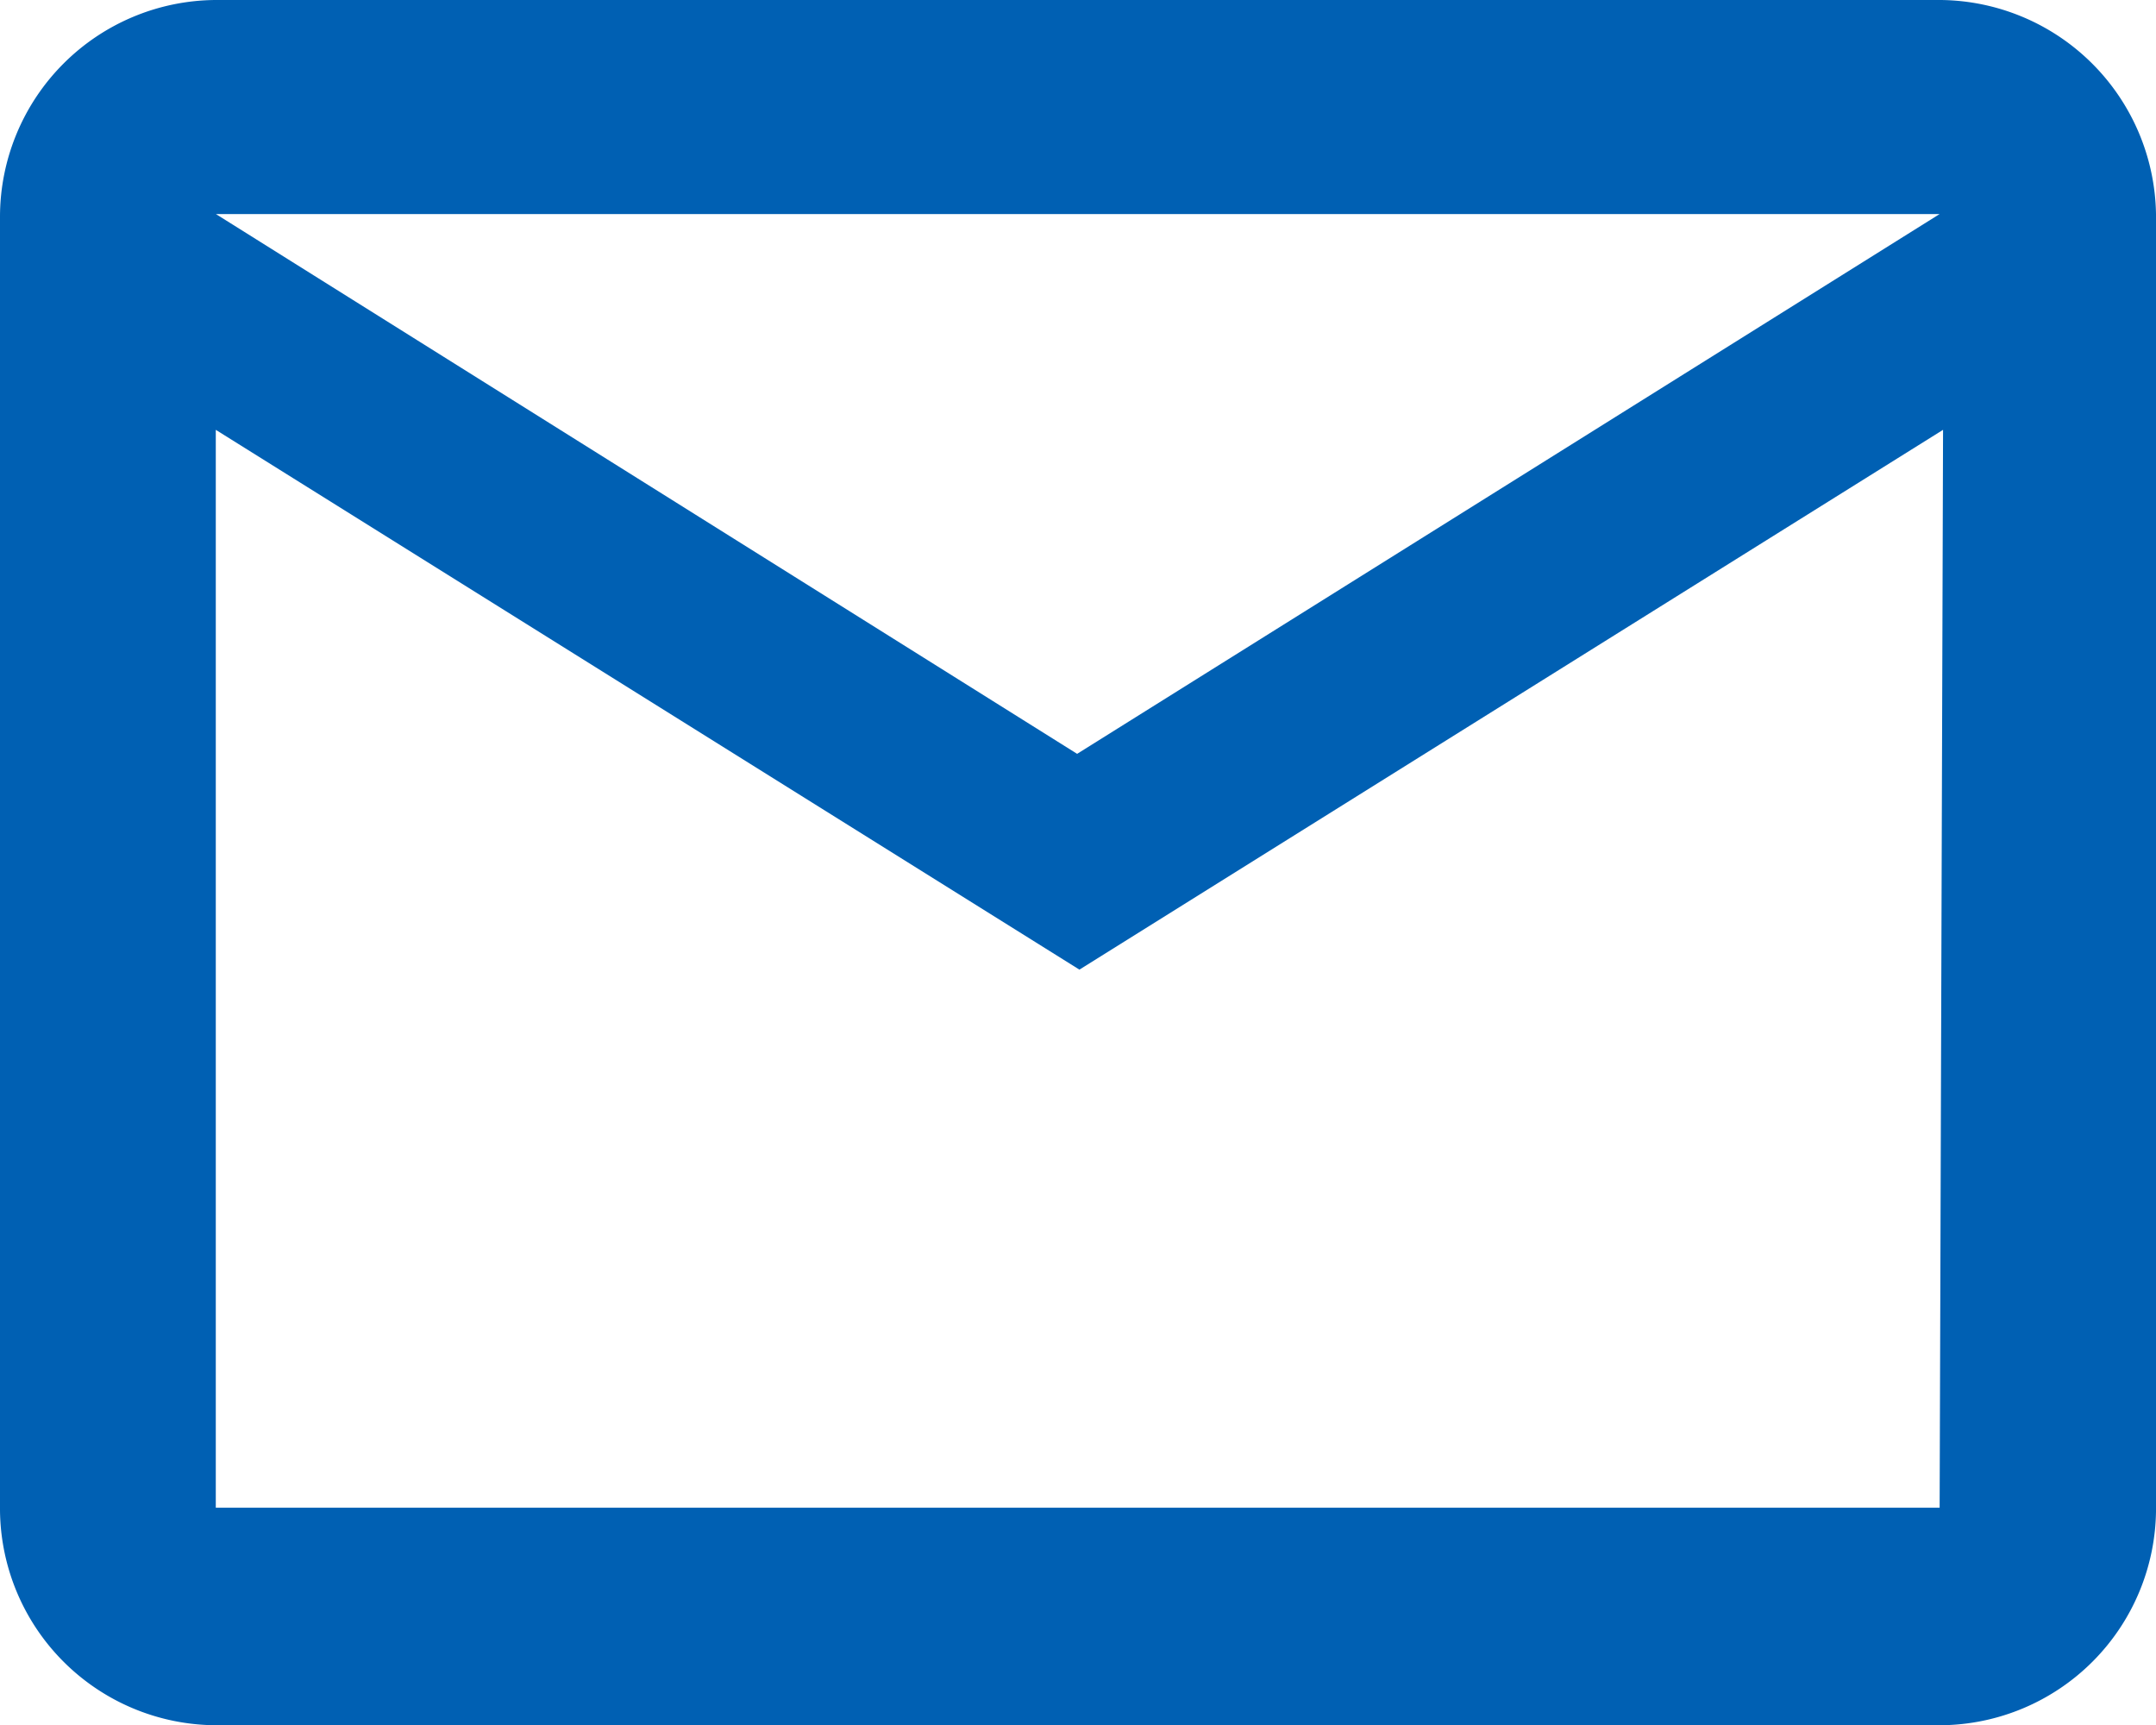
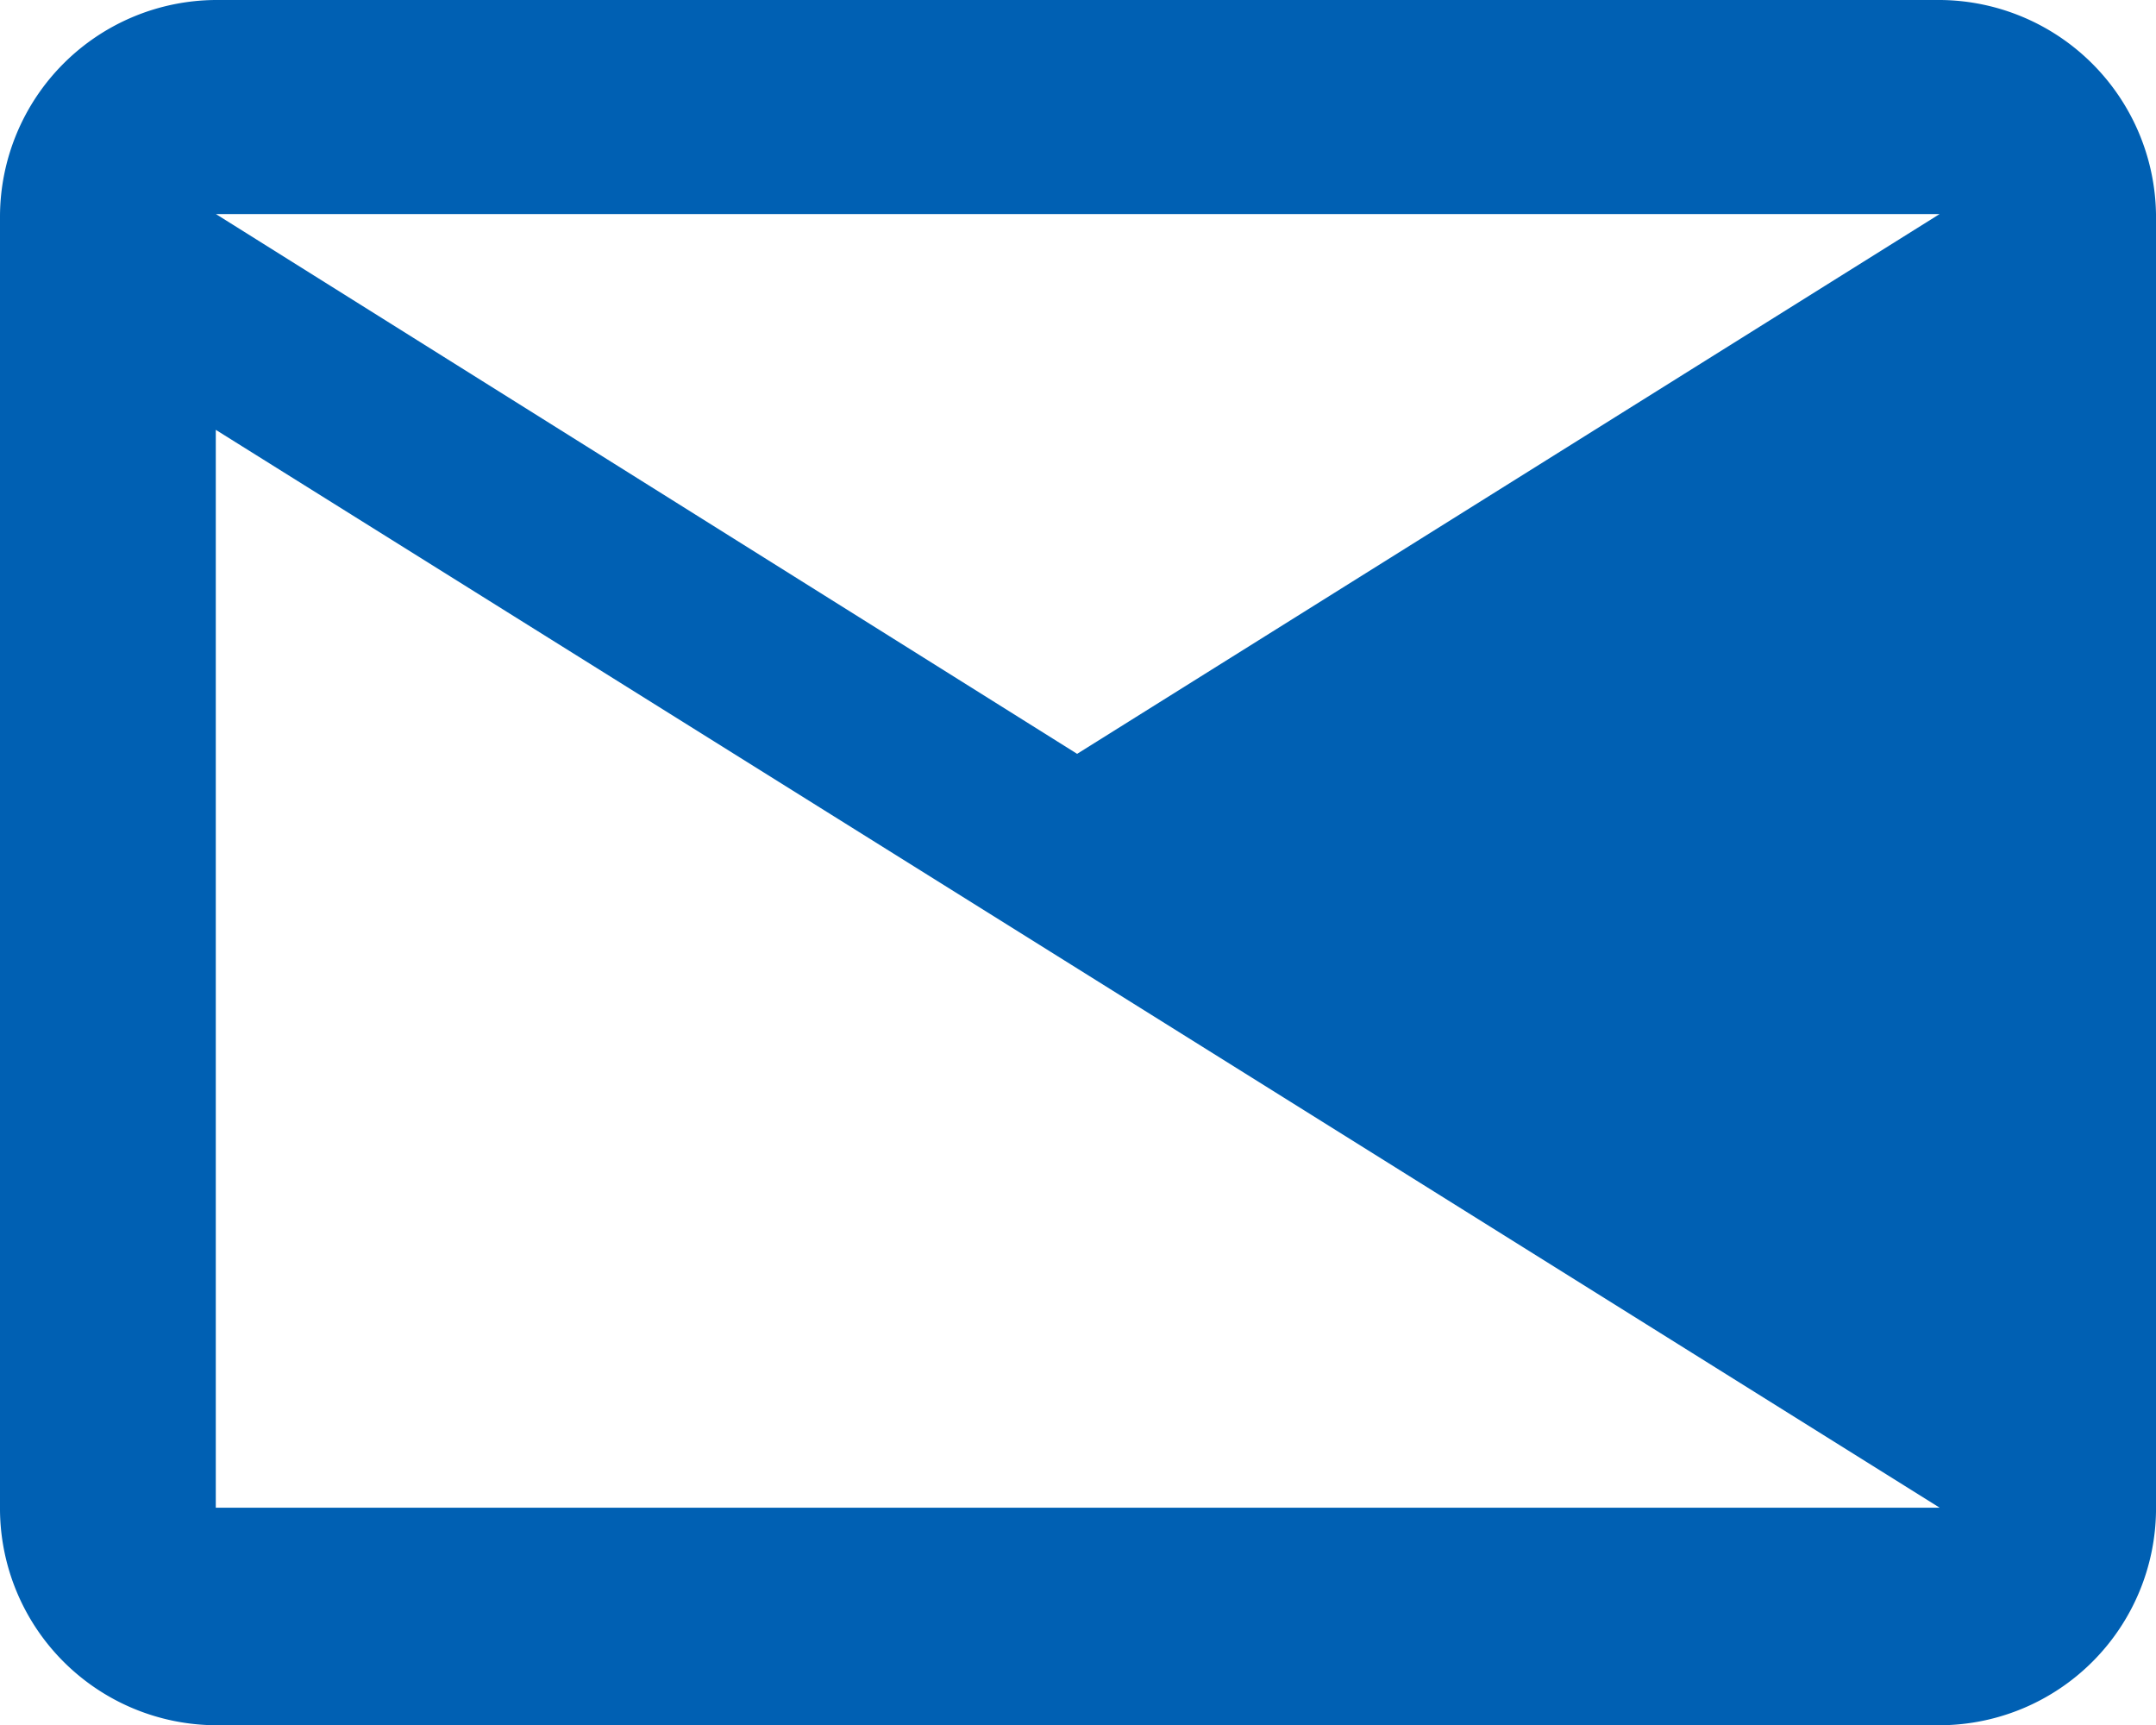
<svg xmlns="http://www.w3.org/2000/svg" width="90.121" height="72.107" viewBox="0 0 90.121 72.107">
-   <path id="mailIcon2" d="M116.451,38.946A9.093,9.093,0,0,0,107.456,30H35.35a9.069,9.069,0,0,0-9.02,9.044V93.112a9.069,9.069,0,0,0,9.02,8.995h72.107a9.069,9.069,0,0,0,8.995-9.019Zm-9.044,0L71.354,61.507l-36-22.561Zm0,54.068H35.35V47.965l36.1,22.561,36.1-22.561Z" transform="translate(-26.33 -30)" fill="#0060b3" />
+   <path id="mailIcon2" d="M116.451,38.946A9.093,9.093,0,0,0,107.456,30H35.35a9.069,9.069,0,0,0-9.02,9.044V93.112a9.069,9.069,0,0,0,9.02,8.995h72.107a9.069,9.069,0,0,0,8.995-9.019Zm-9.044,0L71.354,61.507l-36-22.561Zm0,54.068H35.35V47.965Z" transform="translate(-26.33 -30)" fill="#0060b3" />
</svg>